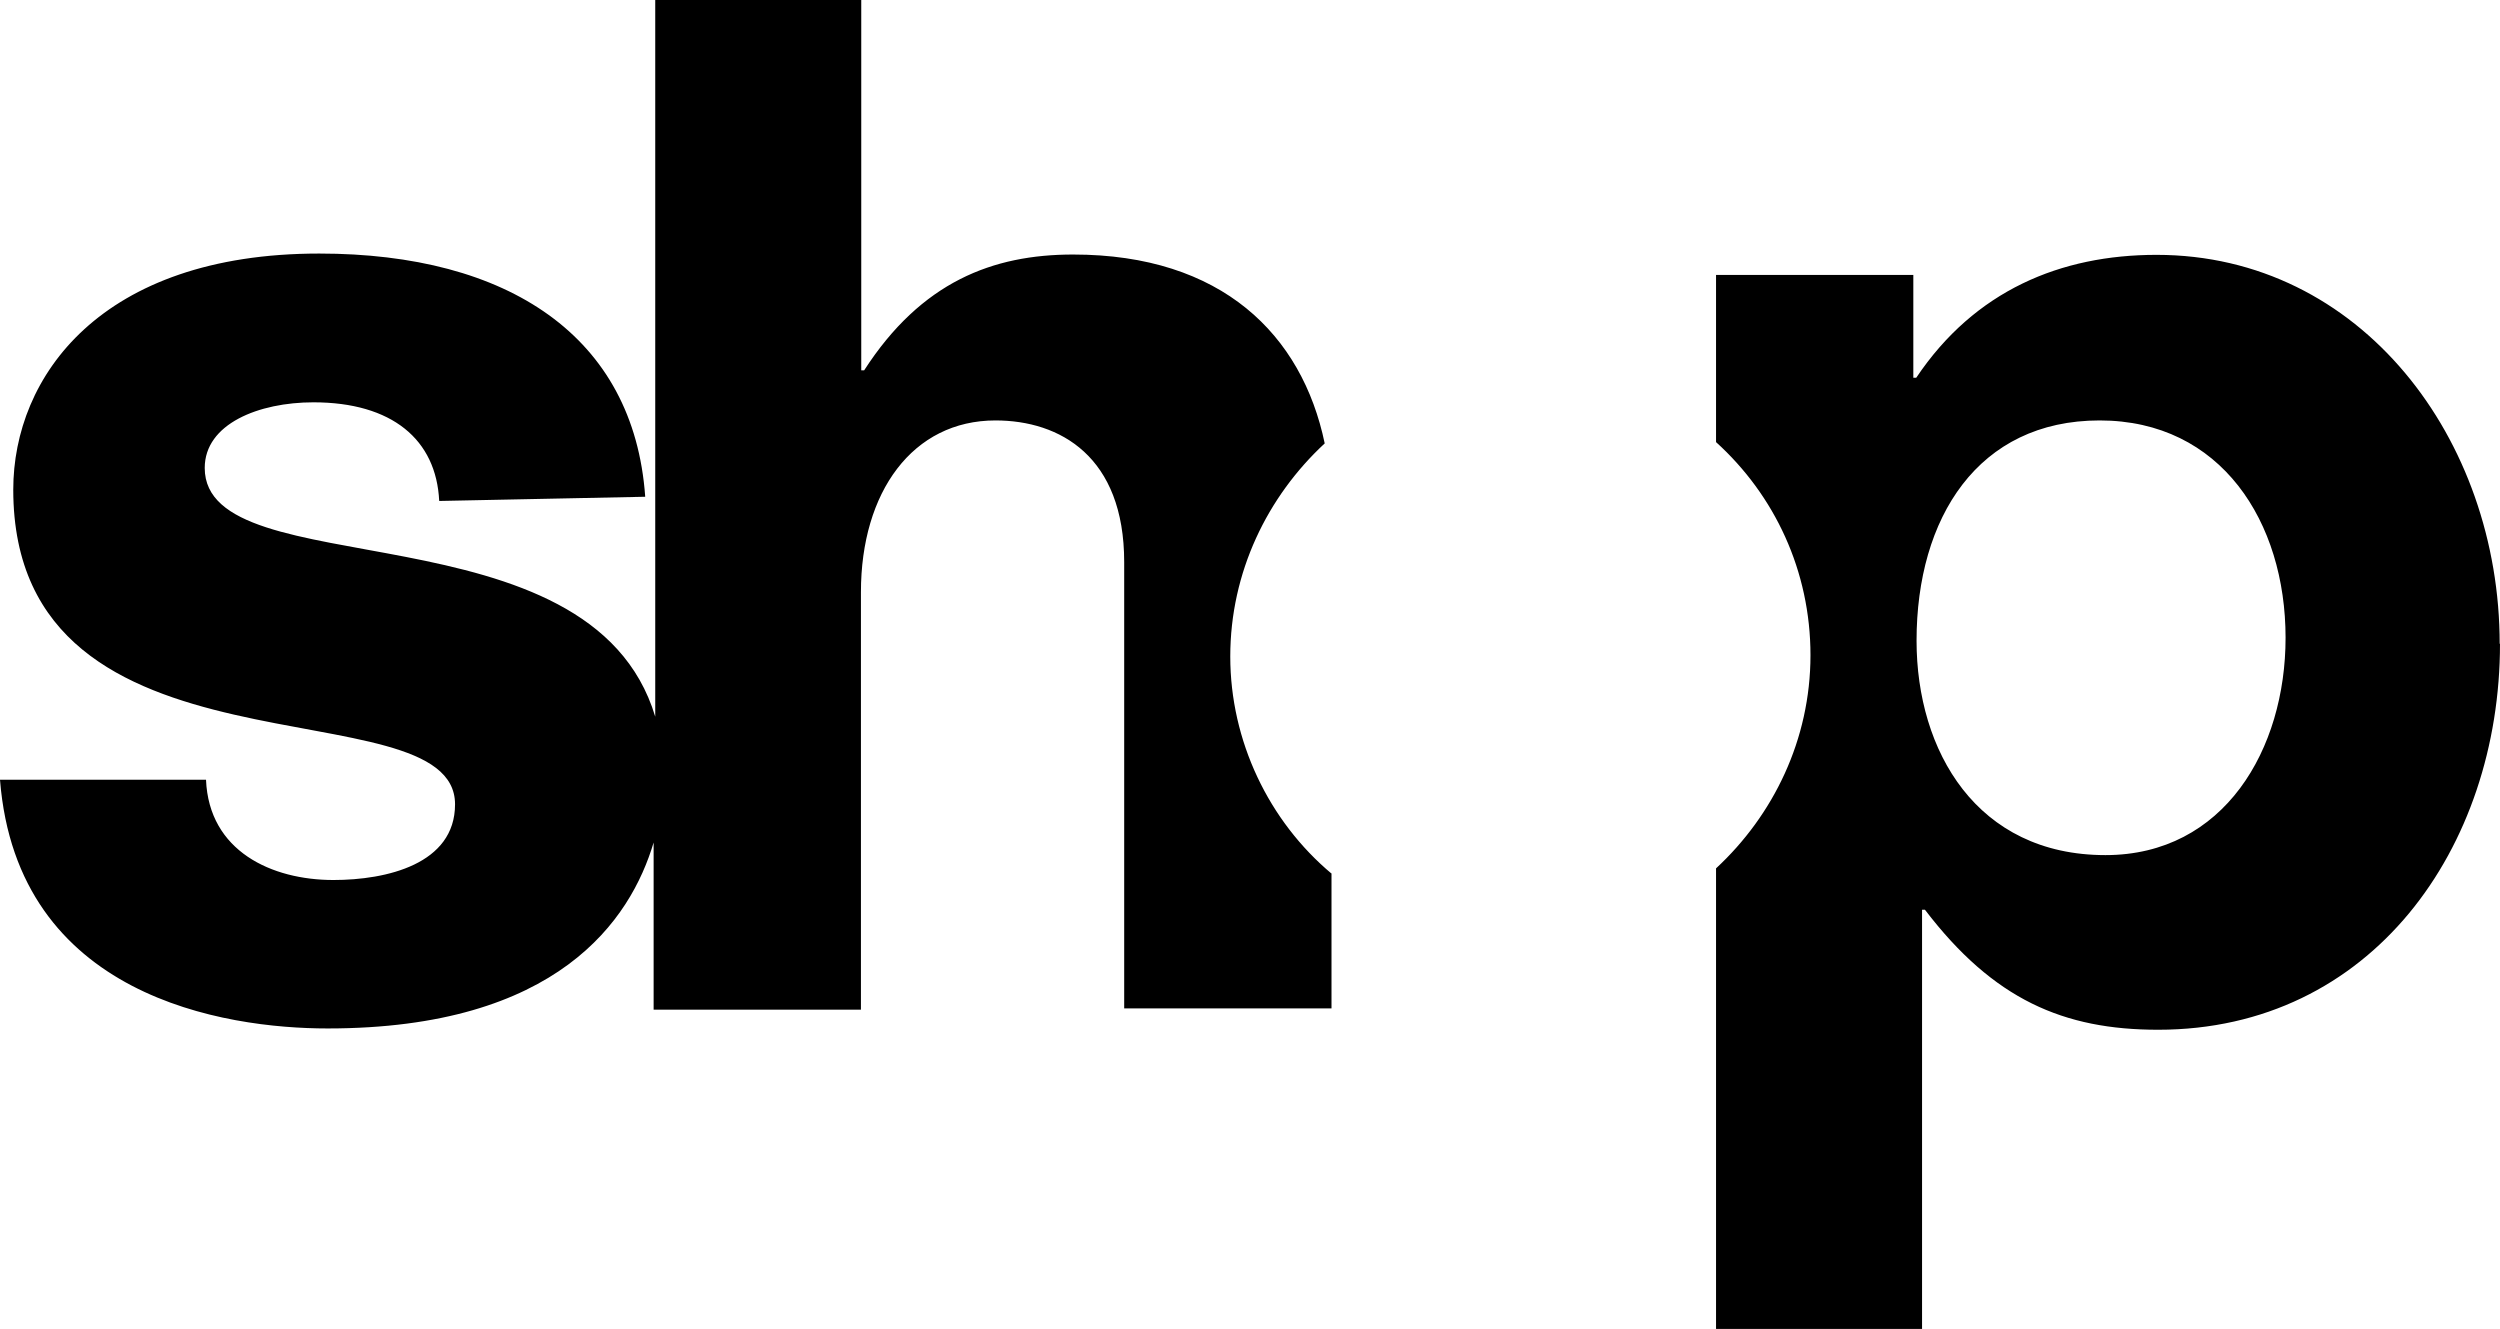
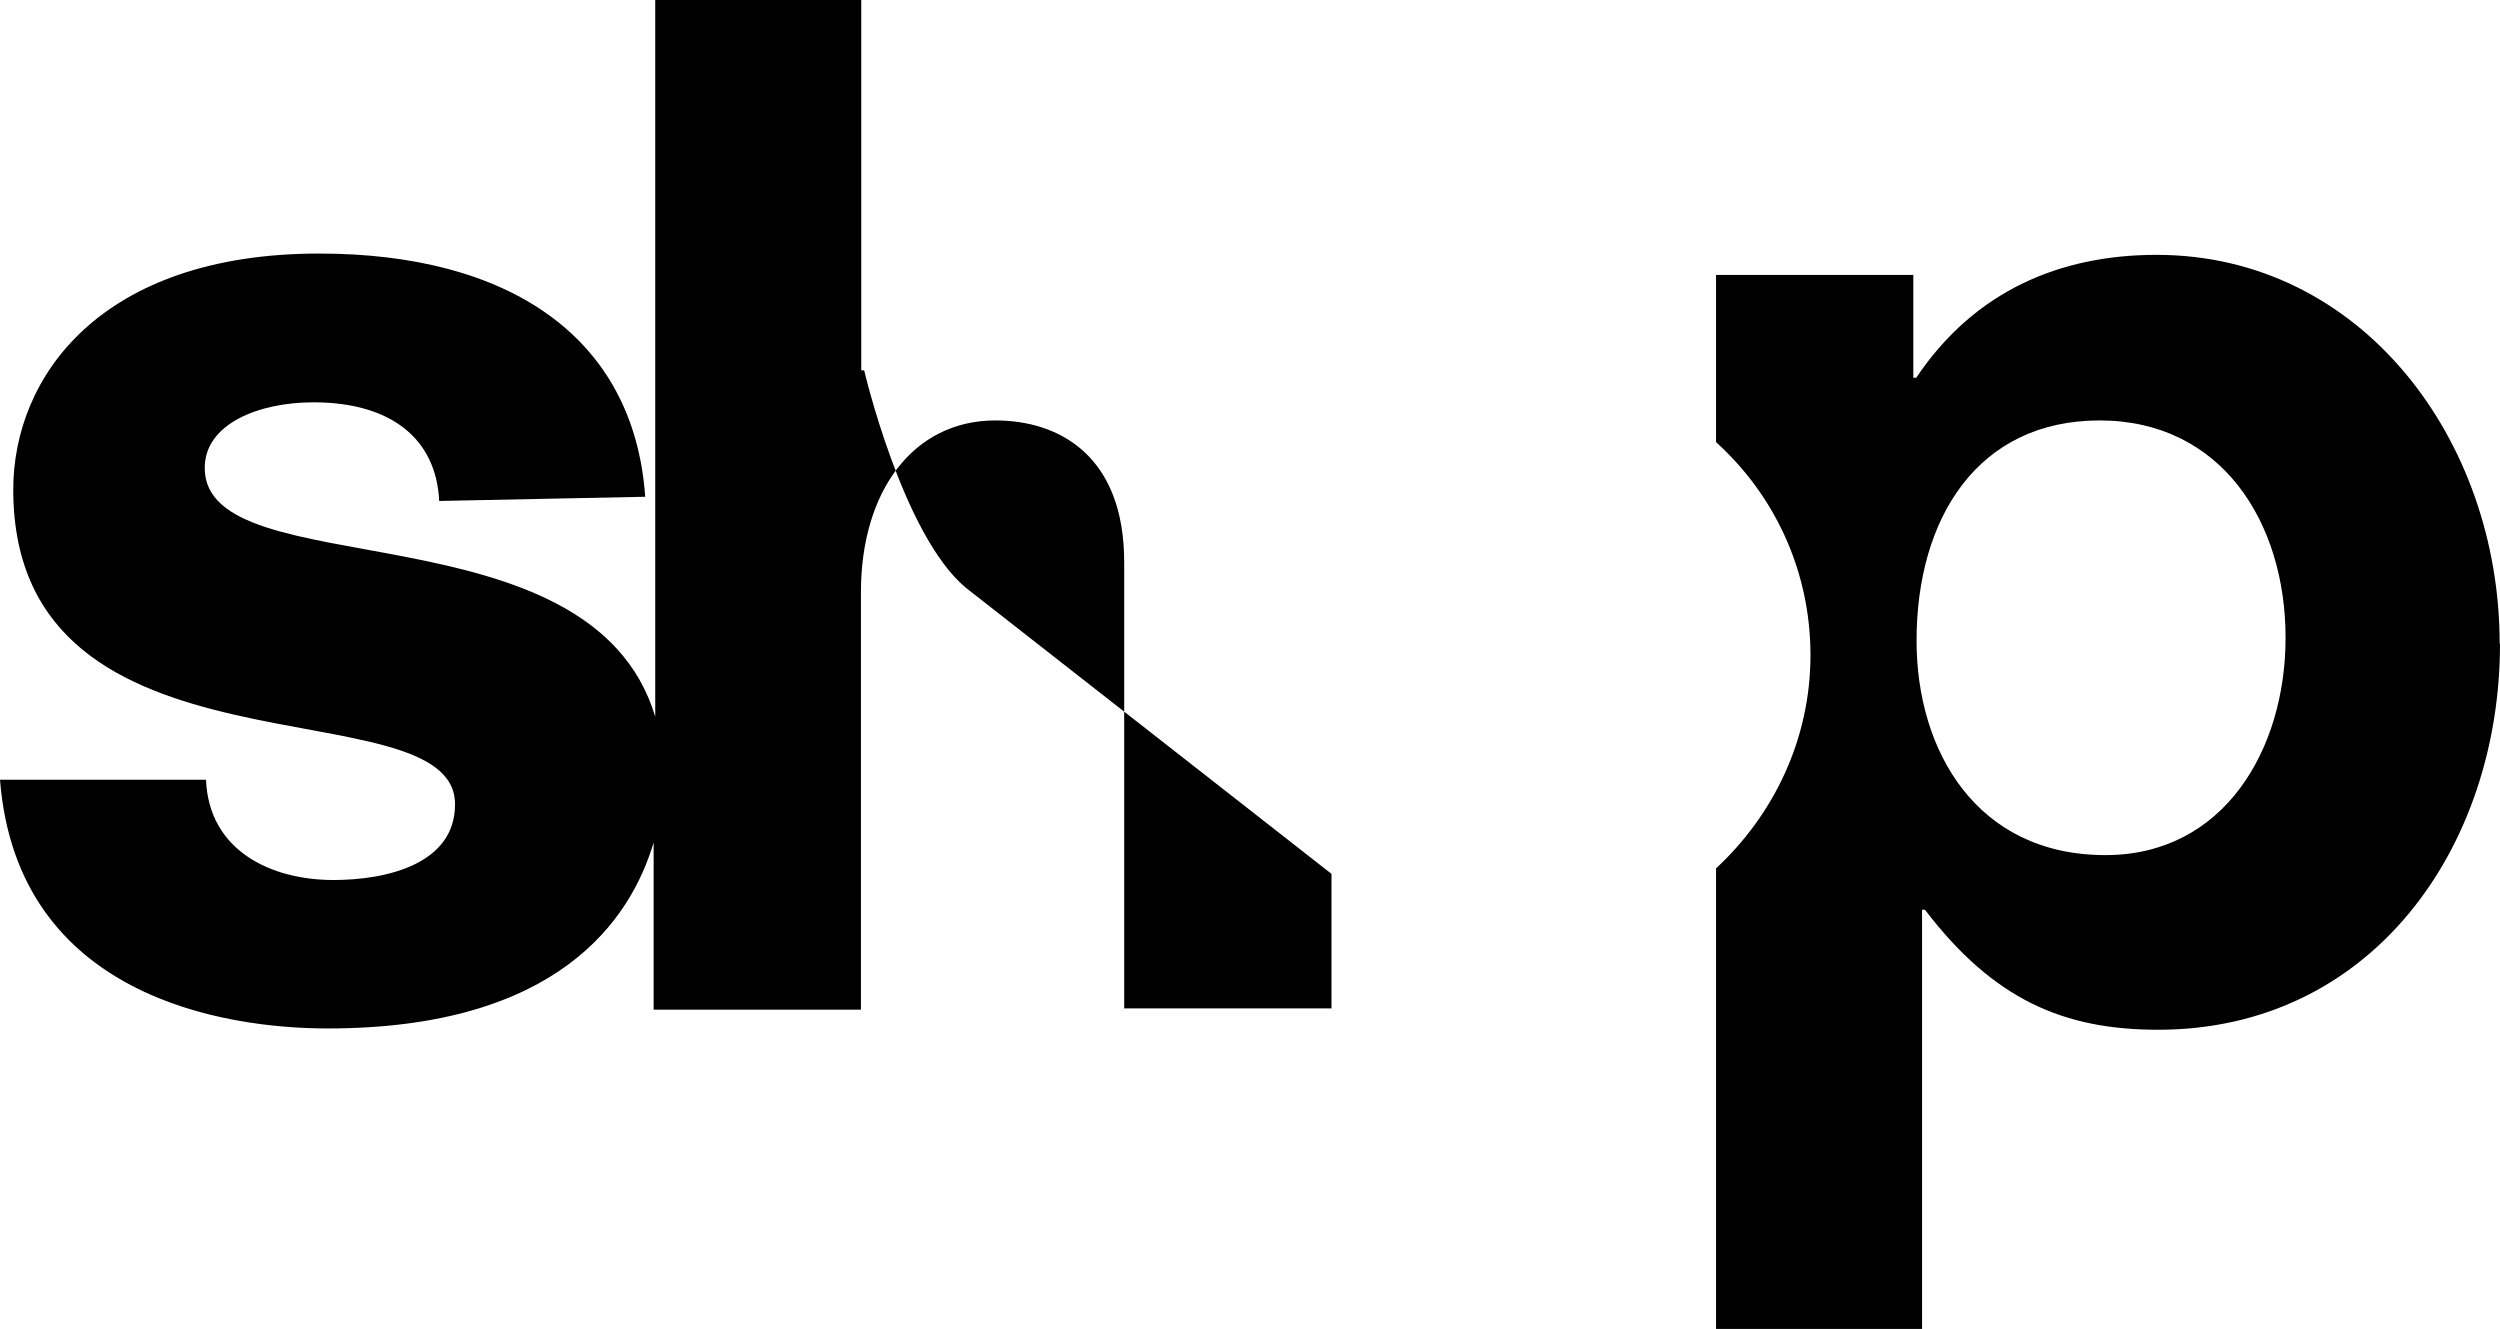
<svg xmlns="http://www.w3.org/2000/svg" id="Layer_2" viewBox="0 0 77.3 41.08">
  <g id="Layer_2-2">
-     <path d="M41.17,27.02v4.16h-6.41v-13.8c0-3.27-1.99-4.38-3.98-4.38-2.56,0-4.16,2.21-4.16,5.31v12.91h-6.41v-5.17c-.71,2.39-2.96,5.75-10.08,5.75-3.18,0-9.6-.97-10.13-7.69h6.37c.09,2.21,2.03,3.1,3.94,3.1,1.64,0,3.76-.49,3.76-2.34,0-3.8-13.66-.35-13.66-9.73,0-3.49,2.7-7.3,9.46-7.3,5.84,0,9.73,2.56,10.08,7.52l-6.37.13c-.09-1.9-1.46-3.05-3.89-3.05-1.68,0-3.36.66-3.36,2.03,0,3.71,11.94,1.06,13.93,7.69V0h6.37v11.45h.09c1.77-2.74,3.98-3.58,6.46-3.58,4.6,0,7.08,2.48,7.78,5.84-1.77,1.64-2.92,3.98-2.92,6.59s1.19,5.09,3.14,6.72ZM77.3,19.9c0,6.32-3.98,11.94-10.57,11.94-2.92,0-5.09-.93-7.21-3.71h-.09v12.96h-6.37v-14.24c1.77-1.64,2.92-3.98,2.92-6.59s-1.11-4.95-2.92-6.59v-5.17h6.1v3.18h.09c1.81-2.7,4.47-3.8,7.43-3.8,6.32,0,10.61,5.7,10.61,12.03ZM70.67,19.72c0-3.58-1.99-6.72-5.75-6.72s-5.66,3.01-5.66,6.81c0,3.41,1.86,6.63,5.84,6.63,3.67,0,5.57-3.27,5.57-6.72Z" />
+     <path d="M41.17,27.02v4.16h-6.41v-13.8c0-3.27-1.99-4.38-3.98-4.38-2.56,0-4.16,2.21-4.16,5.31v12.91h-6.41v-5.17c-.71,2.39-2.96,5.75-10.08,5.75-3.18,0-9.6-.97-10.13-7.69h6.37c.09,2.21,2.03,3.1,3.94,3.1,1.64,0,3.76-.49,3.76-2.34,0-3.8-13.66-.35-13.66-9.73,0-3.49,2.7-7.3,9.46-7.3,5.84,0,9.73,2.56,10.08,7.52l-6.37.13c-.09-1.9-1.46-3.05-3.89-3.05-1.68,0-3.36.66-3.36,2.03,0,3.71,11.94,1.06,13.93,7.69V0h6.37v11.45h.09s1.19,5.09,3.14,6.72ZM77.3,19.9c0,6.32-3.98,11.94-10.57,11.94-2.92,0-5.09-.93-7.21-3.71h-.09v12.96h-6.37v-14.24c1.77-1.64,2.92-3.98,2.92-6.59s-1.11-4.95-2.92-6.59v-5.17h6.1v3.18h.09c1.81-2.7,4.47-3.8,7.43-3.8,6.32,0,10.61,5.7,10.61,12.03ZM70.67,19.72c0-3.58-1.99-6.72-5.75-6.72s-5.66,3.01-5.66,6.81c0,3.41,1.86,6.63,5.84,6.63,3.67,0,5.57-3.27,5.57-6.72Z" />
  </g>
</svg>